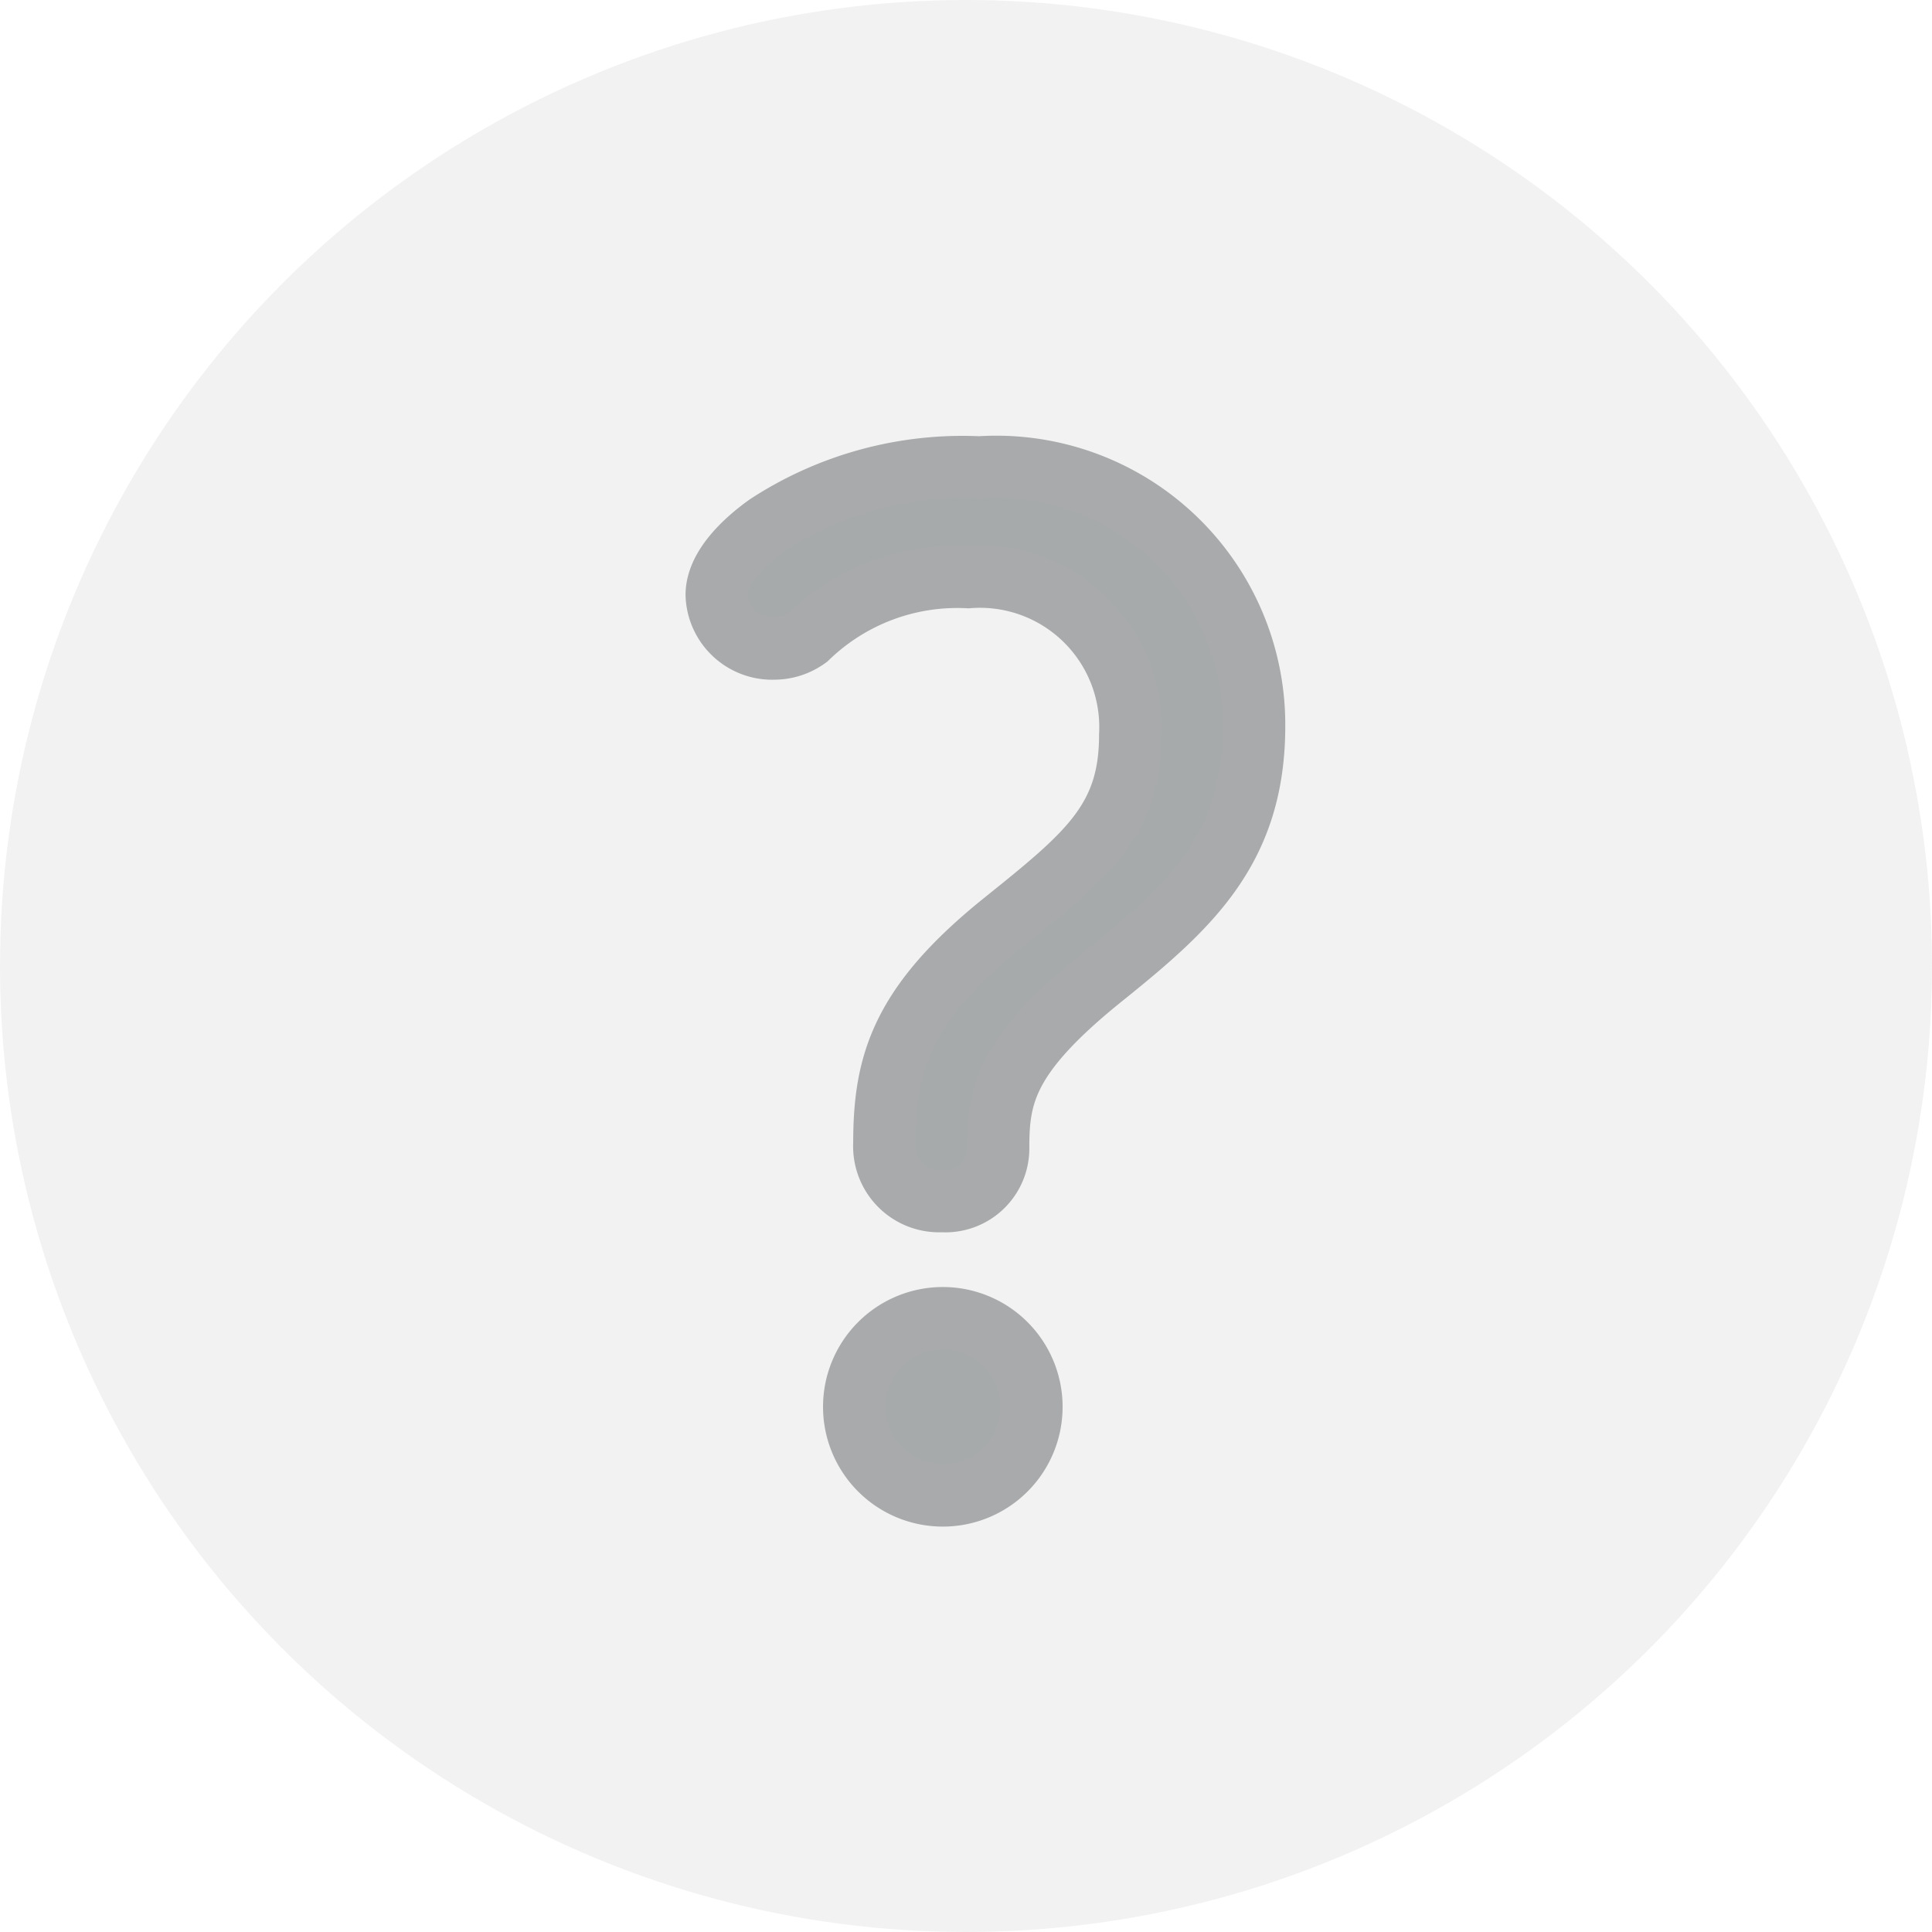
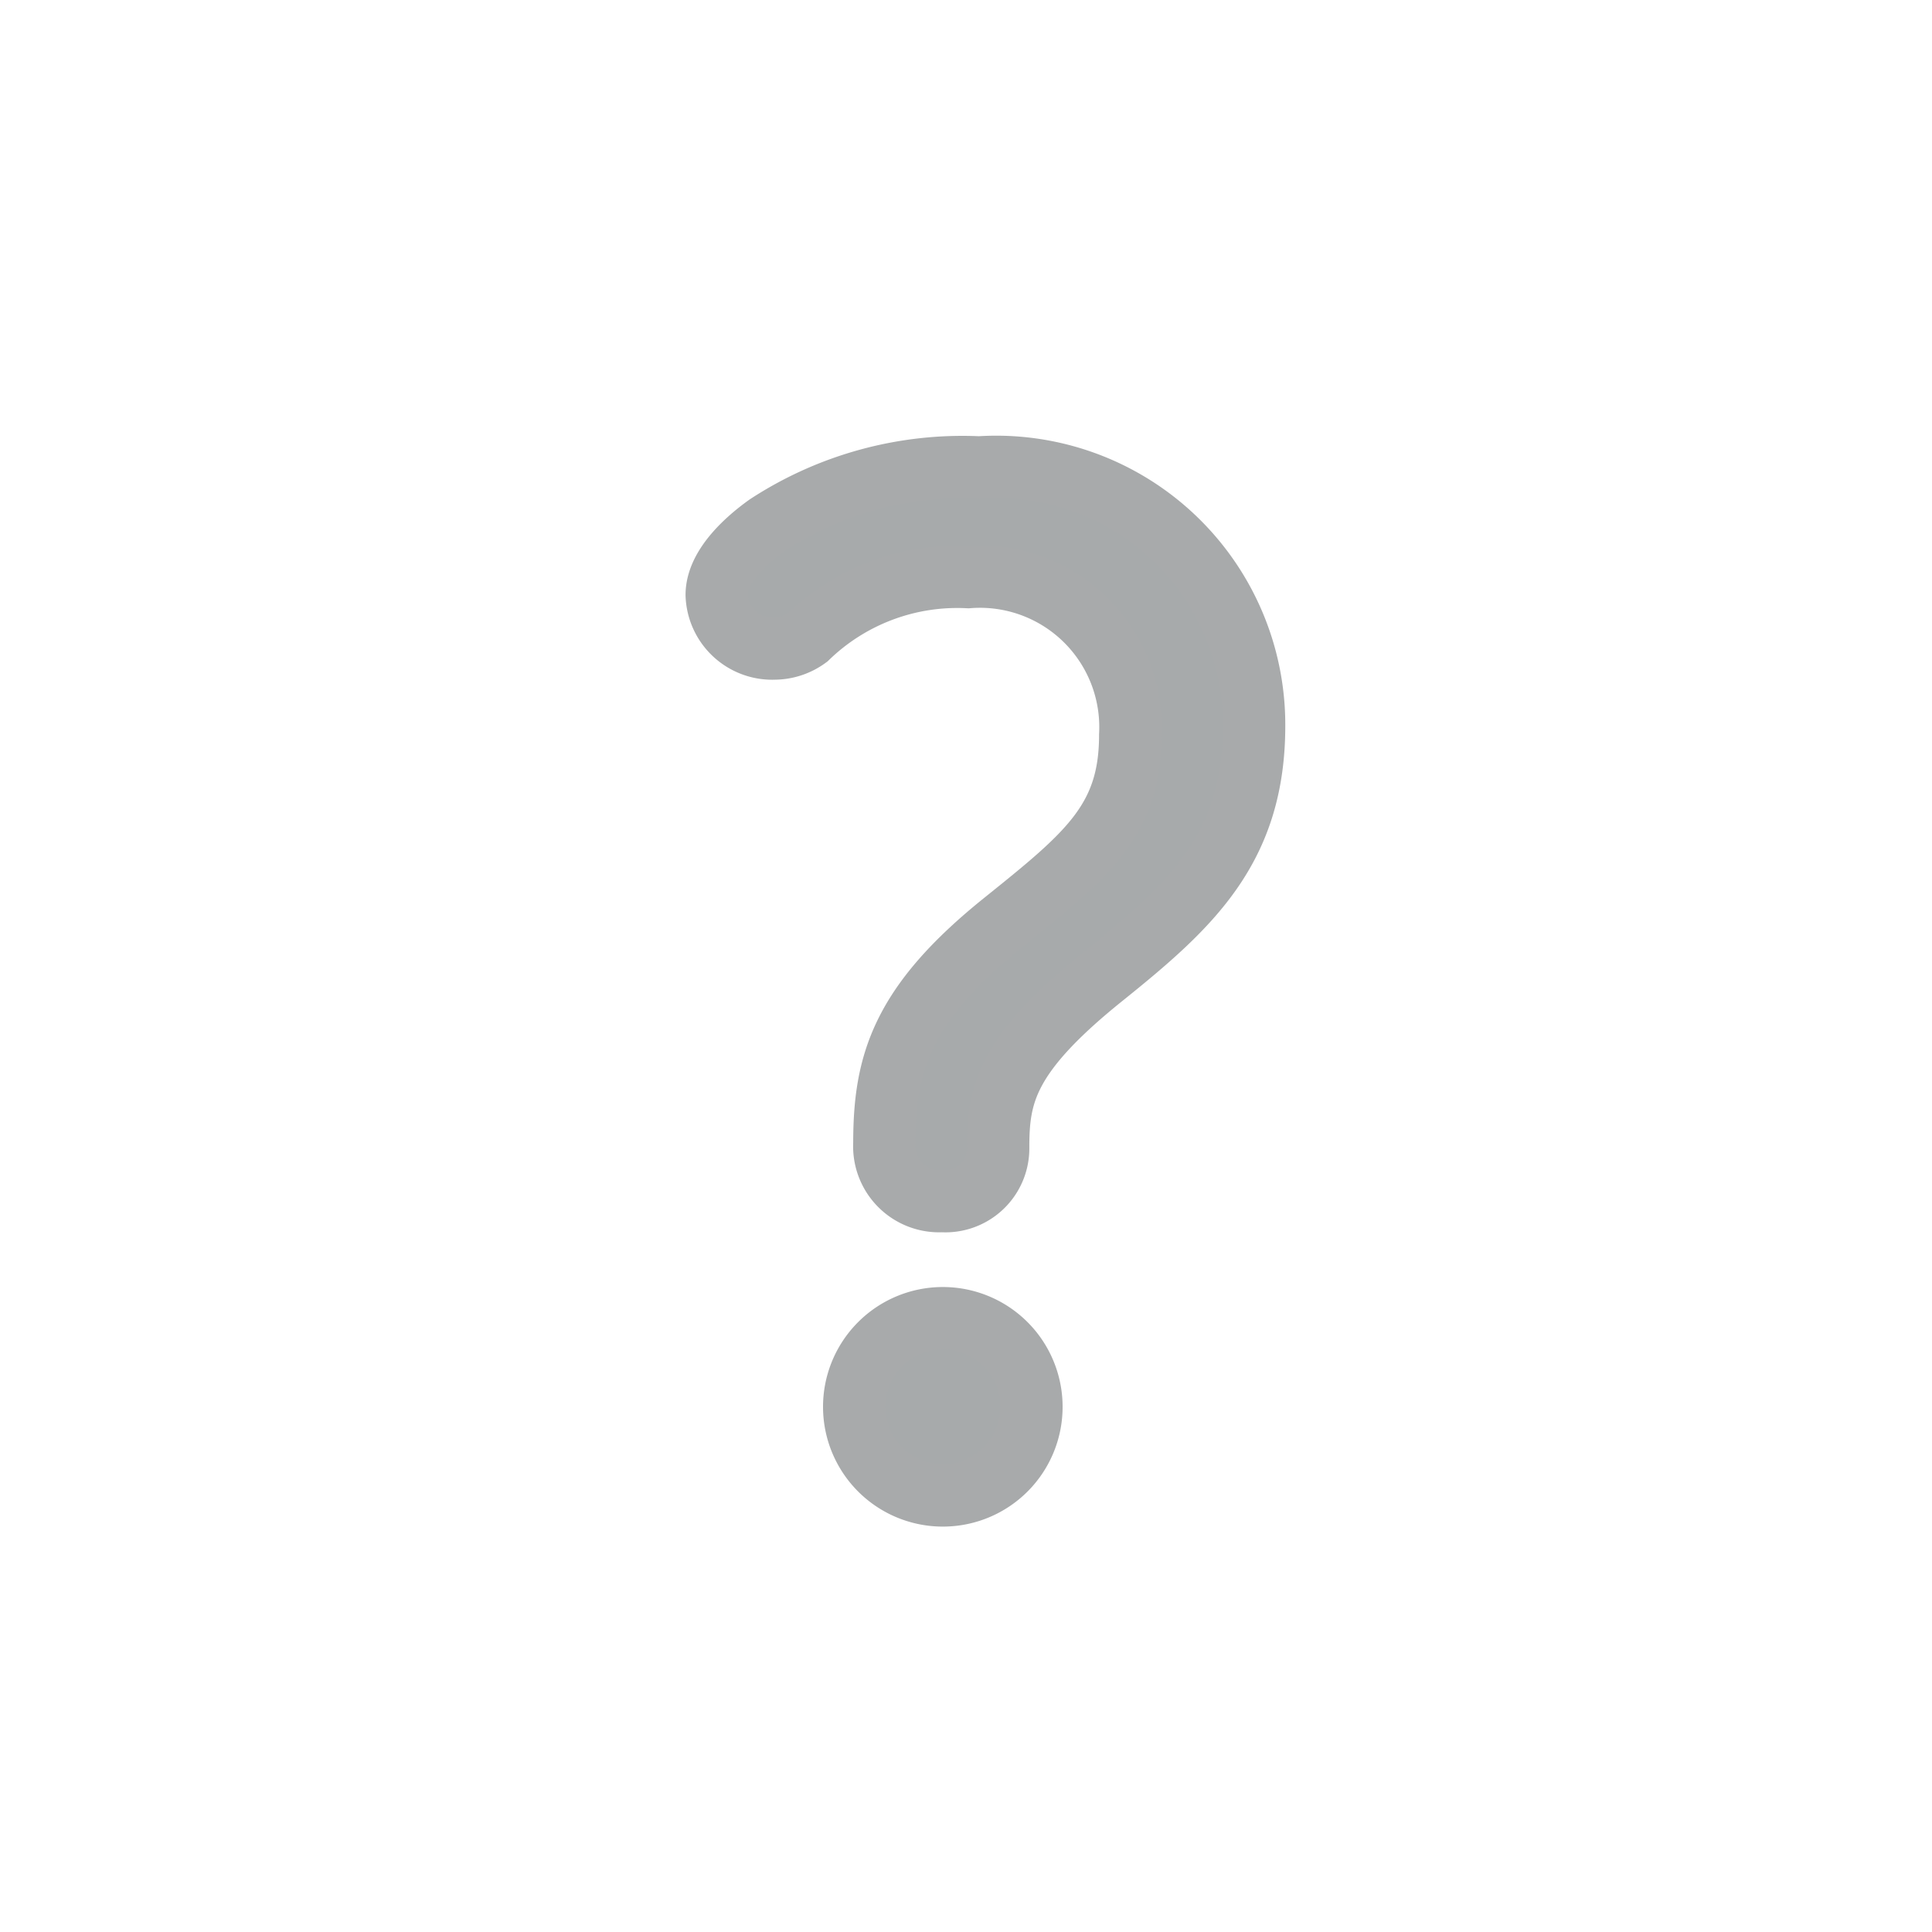
<svg xmlns="http://www.w3.org/2000/svg" width="31" height="31" viewBox="0 0 31 31">
  <g id="Group_192" data-name="Group 192" transform="translate(-1157 -1322)">
-     <circle id="Ellipse_38" data-name="Ellipse 38" cx="15.5" cy="15.5" r="15.5" transform="translate(1157 1322)" fill="#a7aaab" opacity="0.151" />
    <path id="Path_67" data-name="Path 67" d="M9.354,4.6A4.137,4.137,0,0,0,4.943.454a5.728,5.728,0,0,0-3.4.926C1.172,1.645.731,2.064.731,2.5a.891.891,0,0,0,.926.86.9.9,0,0,0,.529-.176,3.455,3.455,0,0,1,2.58-.97,2.414,2.414,0,0,1,2.6,2.536c0,1.367-.684,1.919-2.029,3C3.686,9.077,3.421,10.025,3.421,11.3a.88.88,0,0,0,.926.926.846.846,0,0,0,.9-.86c0-.86.132-1.5,1.7-2.757C8.339,7.489,9.354,6.563,9.354,4.6ZM5.781,15.516A1.422,1.422,0,1,0,4.37,16.949,1.421,1.421,0,0,0,5.781,15.516Z" transform="translate(1167.769 1329.046)" fill="#a7aaab" stroke="#a8aaab" stroke-width="1" />
  </g>
</svg>